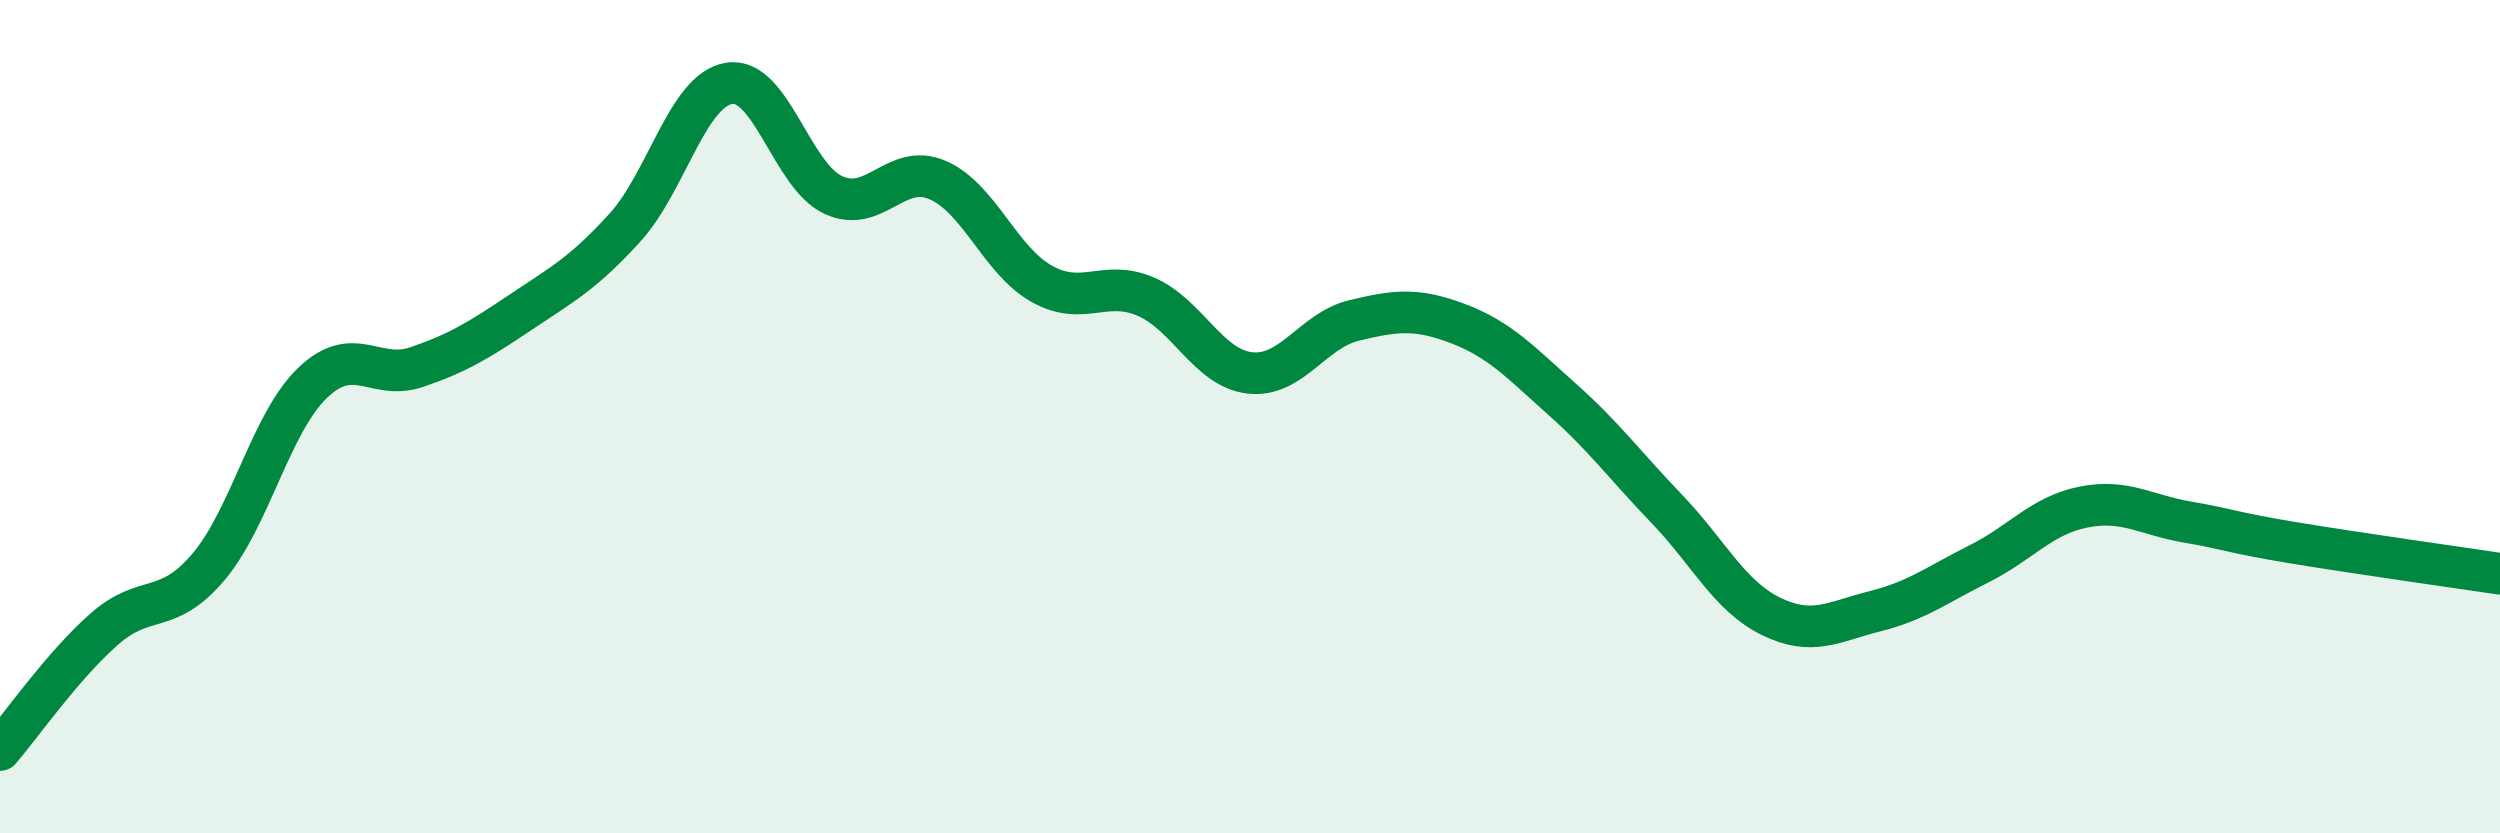
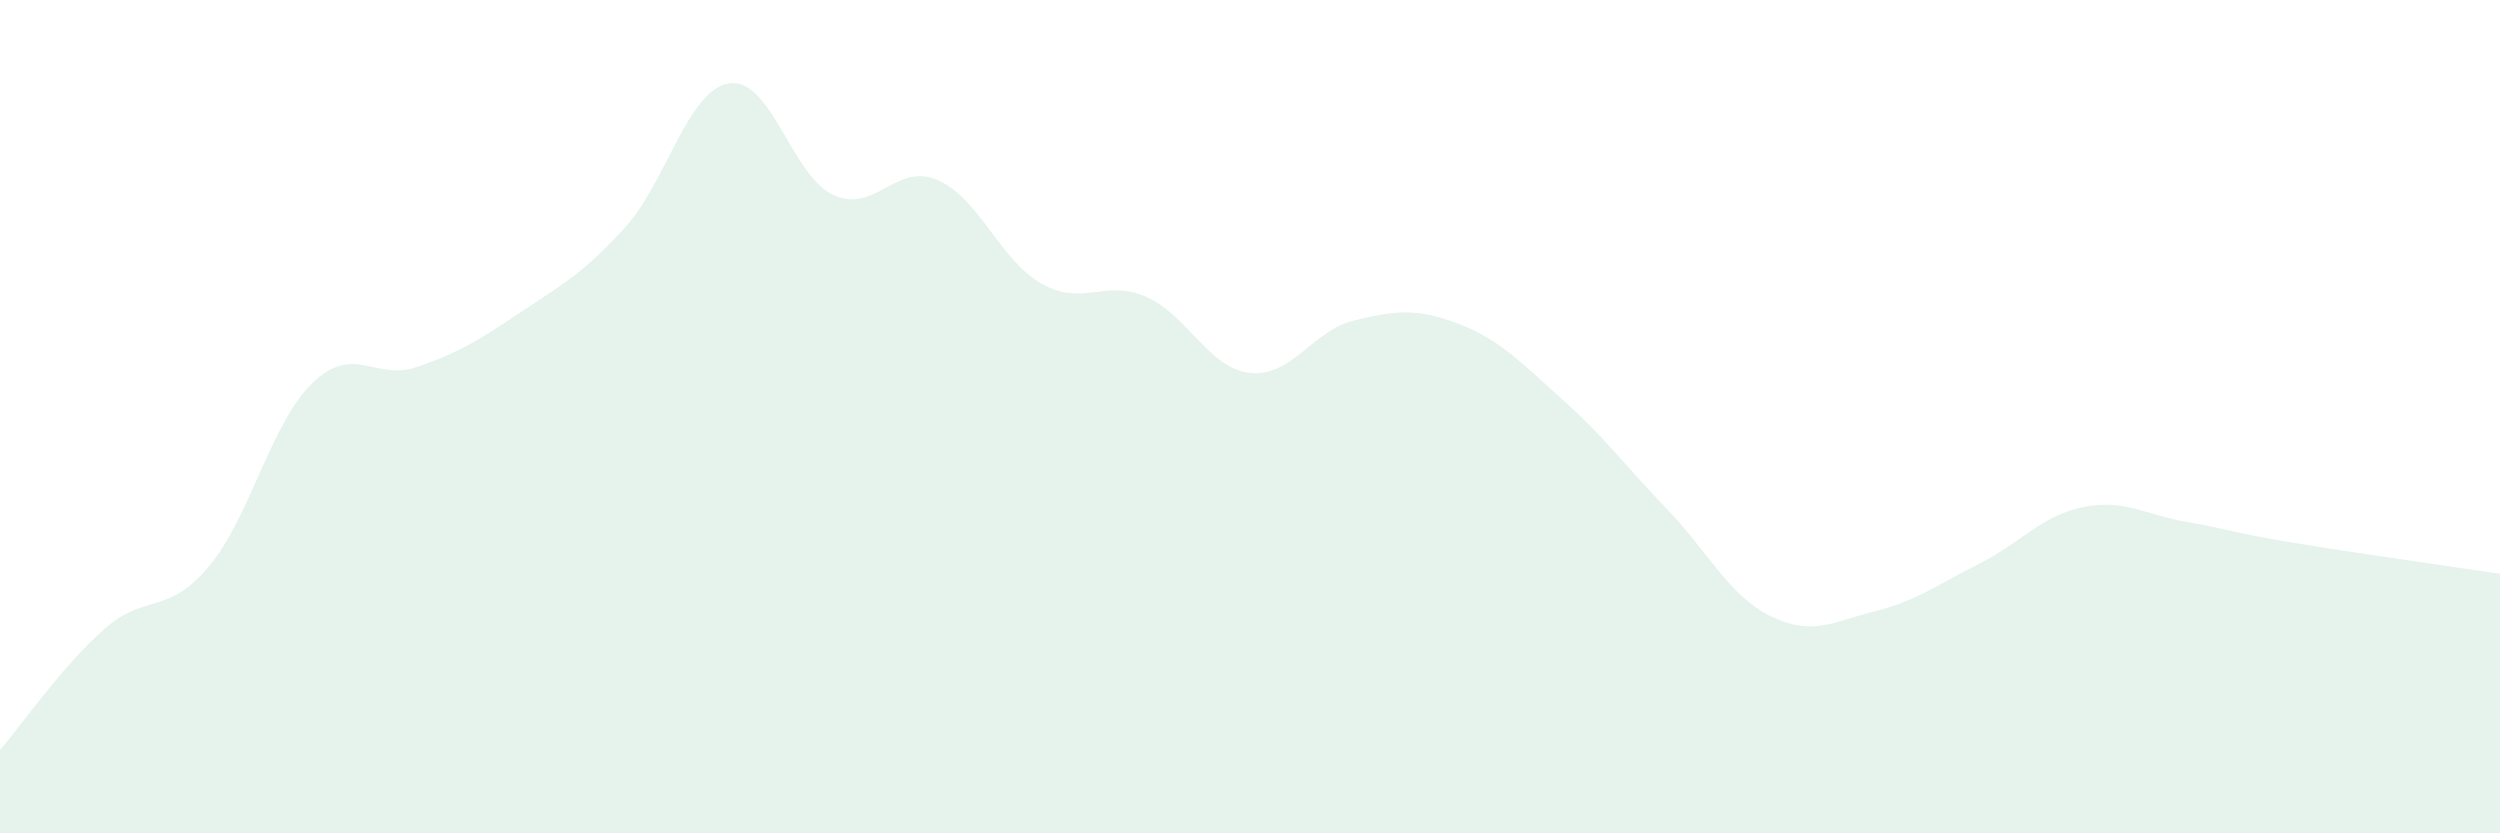
<svg xmlns="http://www.w3.org/2000/svg" width="60" height="20" viewBox="0 0 60 20">
  <path d="M 0,18 C 0.5,17.42 1.5,15.98 2.5,15.1 C 3.5,14.22 4,14.79 5,13.61 C 6,12.43 6.5,10.15 7.5,9.19 C 8.5,8.23 9,9.15 10,8.81 C 11,8.47 11.5,8.16 12.5,7.49 C 13.5,6.82 14,6.56 15,5.46 C 16,4.36 16.5,2.16 17.5,2 C 18.5,1.84 19,4.22 20,4.68 C 21,5.14 21.5,3.89 22.5,4.32 C 23.5,4.75 24,6.25 25,6.81 C 26,7.37 26.5,6.69 27.5,7.12 C 28.5,7.55 29,8.84 30,8.95 C 31,9.06 31.5,7.93 32.5,7.69 C 33.5,7.45 34,7.39 35,7.77 C 36,8.15 36.5,8.7 37.5,9.59 C 38.5,10.48 39,11.17 40,12.21 C 41,13.25 41.5,14.3 42.5,14.79 C 43.5,15.28 44,14.92 45,14.67 C 46,14.42 46.5,14.03 47.5,13.53 C 48.5,13.03 49,12.37 50,12.17 C 51,11.97 51.5,12.36 52.5,12.53 C 53.5,12.7 53.5,12.77 55,13.02 C 56.5,13.27 59,13.62 60,13.77L60 20L0 20Z" fill="#008740" opacity="0.1" stroke-linecap="round" stroke-linejoin="round" />
-   <path d="M 0,18 C 0.5,17.42 1.5,15.98 2.5,15.1 C 3.5,14.22 4,14.79 5,13.61 C 6,12.43 6.5,10.15 7.5,9.19 C 8.5,8.23 9,9.15 10,8.81 C 11,8.47 11.5,8.16 12.5,7.49 C 13.5,6.82 14,6.56 15,5.46 C 16,4.36 16.5,2.16 17.5,2 C 18.5,1.84 19,4.22 20,4.68 C 21,5.14 21.5,3.89 22.5,4.32 C 23.5,4.75 24,6.25 25,6.81 C 26,7.37 26.5,6.69 27.5,7.12 C 28.5,7.55 29,8.84 30,8.95 C 31,9.06 31.5,7.93 32.5,7.69 C 33.5,7.45 34,7.39 35,7.77 C 36,8.15 36.5,8.7 37.5,9.59 C 38.5,10.48 39,11.17 40,12.21 C 41,13.25 41.5,14.3 42.5,14.79 C 43.5,15.28 44,14.92 45,14.67 C 46,14.42 46.5,14.03 47.5,13.53 C 48.5,13.03 49,12.37 50,12.17 C 51,11.97 51.5,12.36 52.5,12.53 C 53.5,12.7 53.5,12.77 55,13.02 C 56.5,13.27 59,13.62 60,13.77" stroke="#008740" stroke-width="1" fill="none" stroke-linecap="round" stroke-linejoin="round" />
</svg>